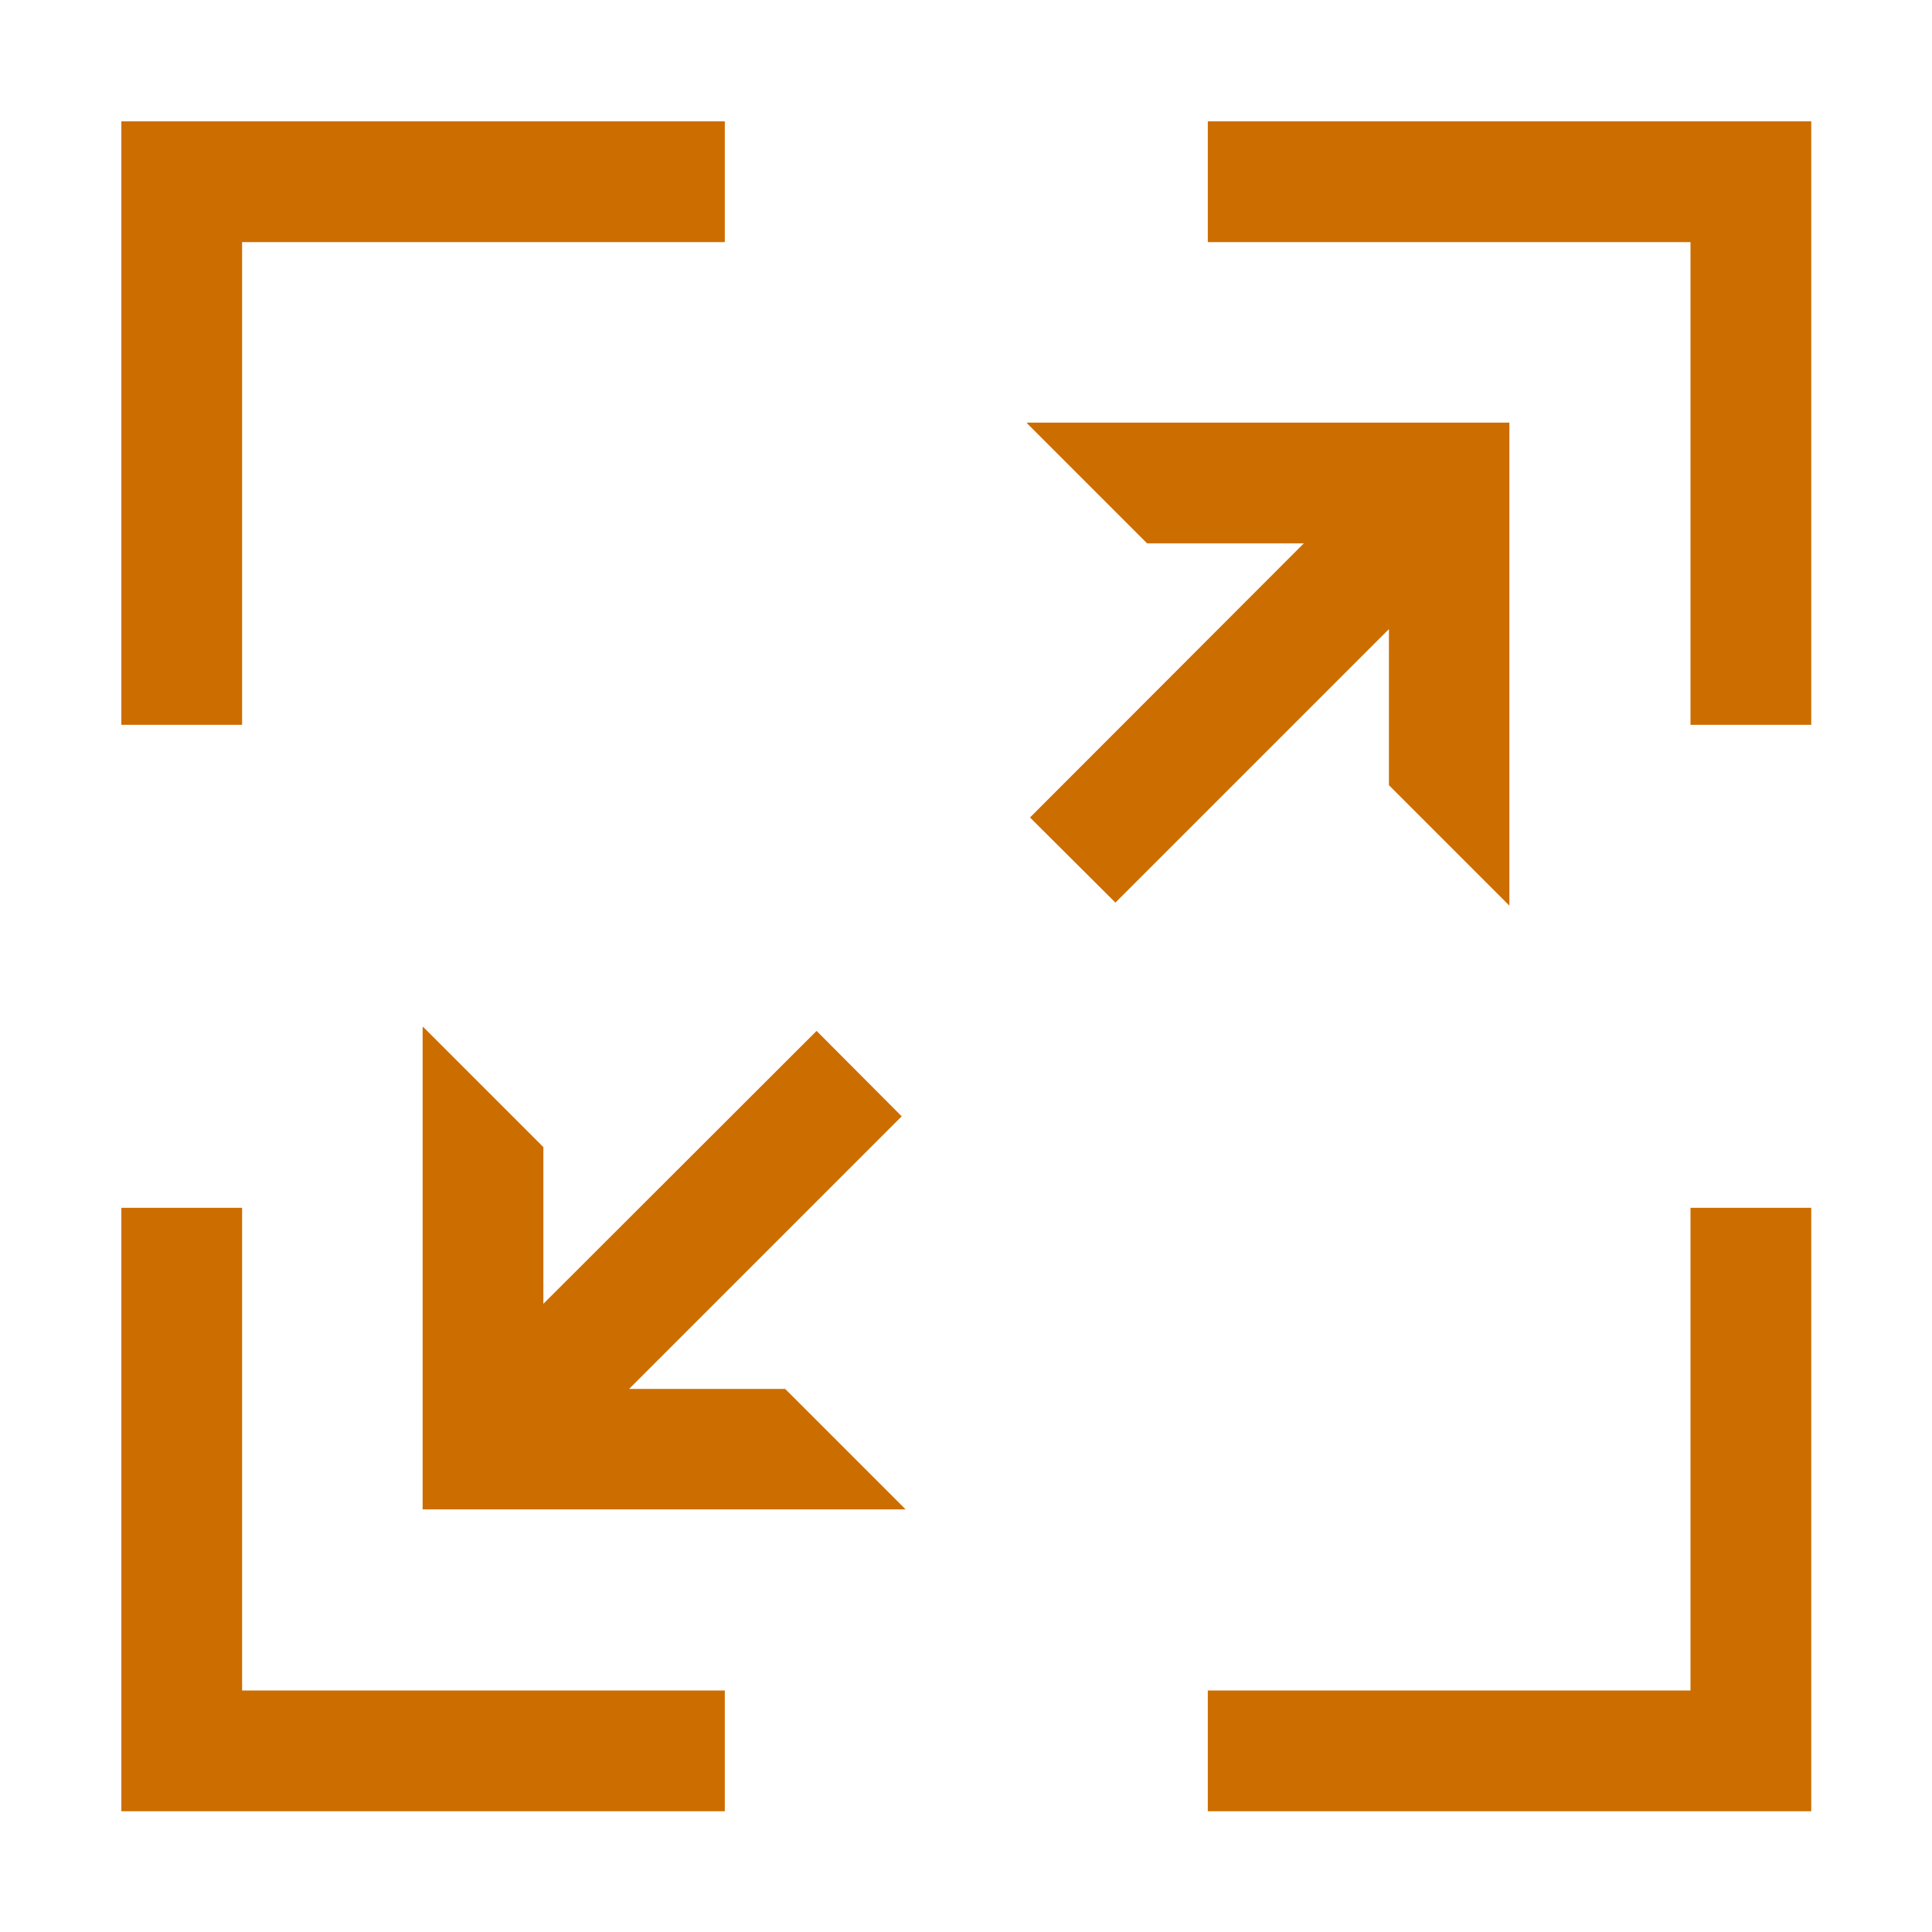
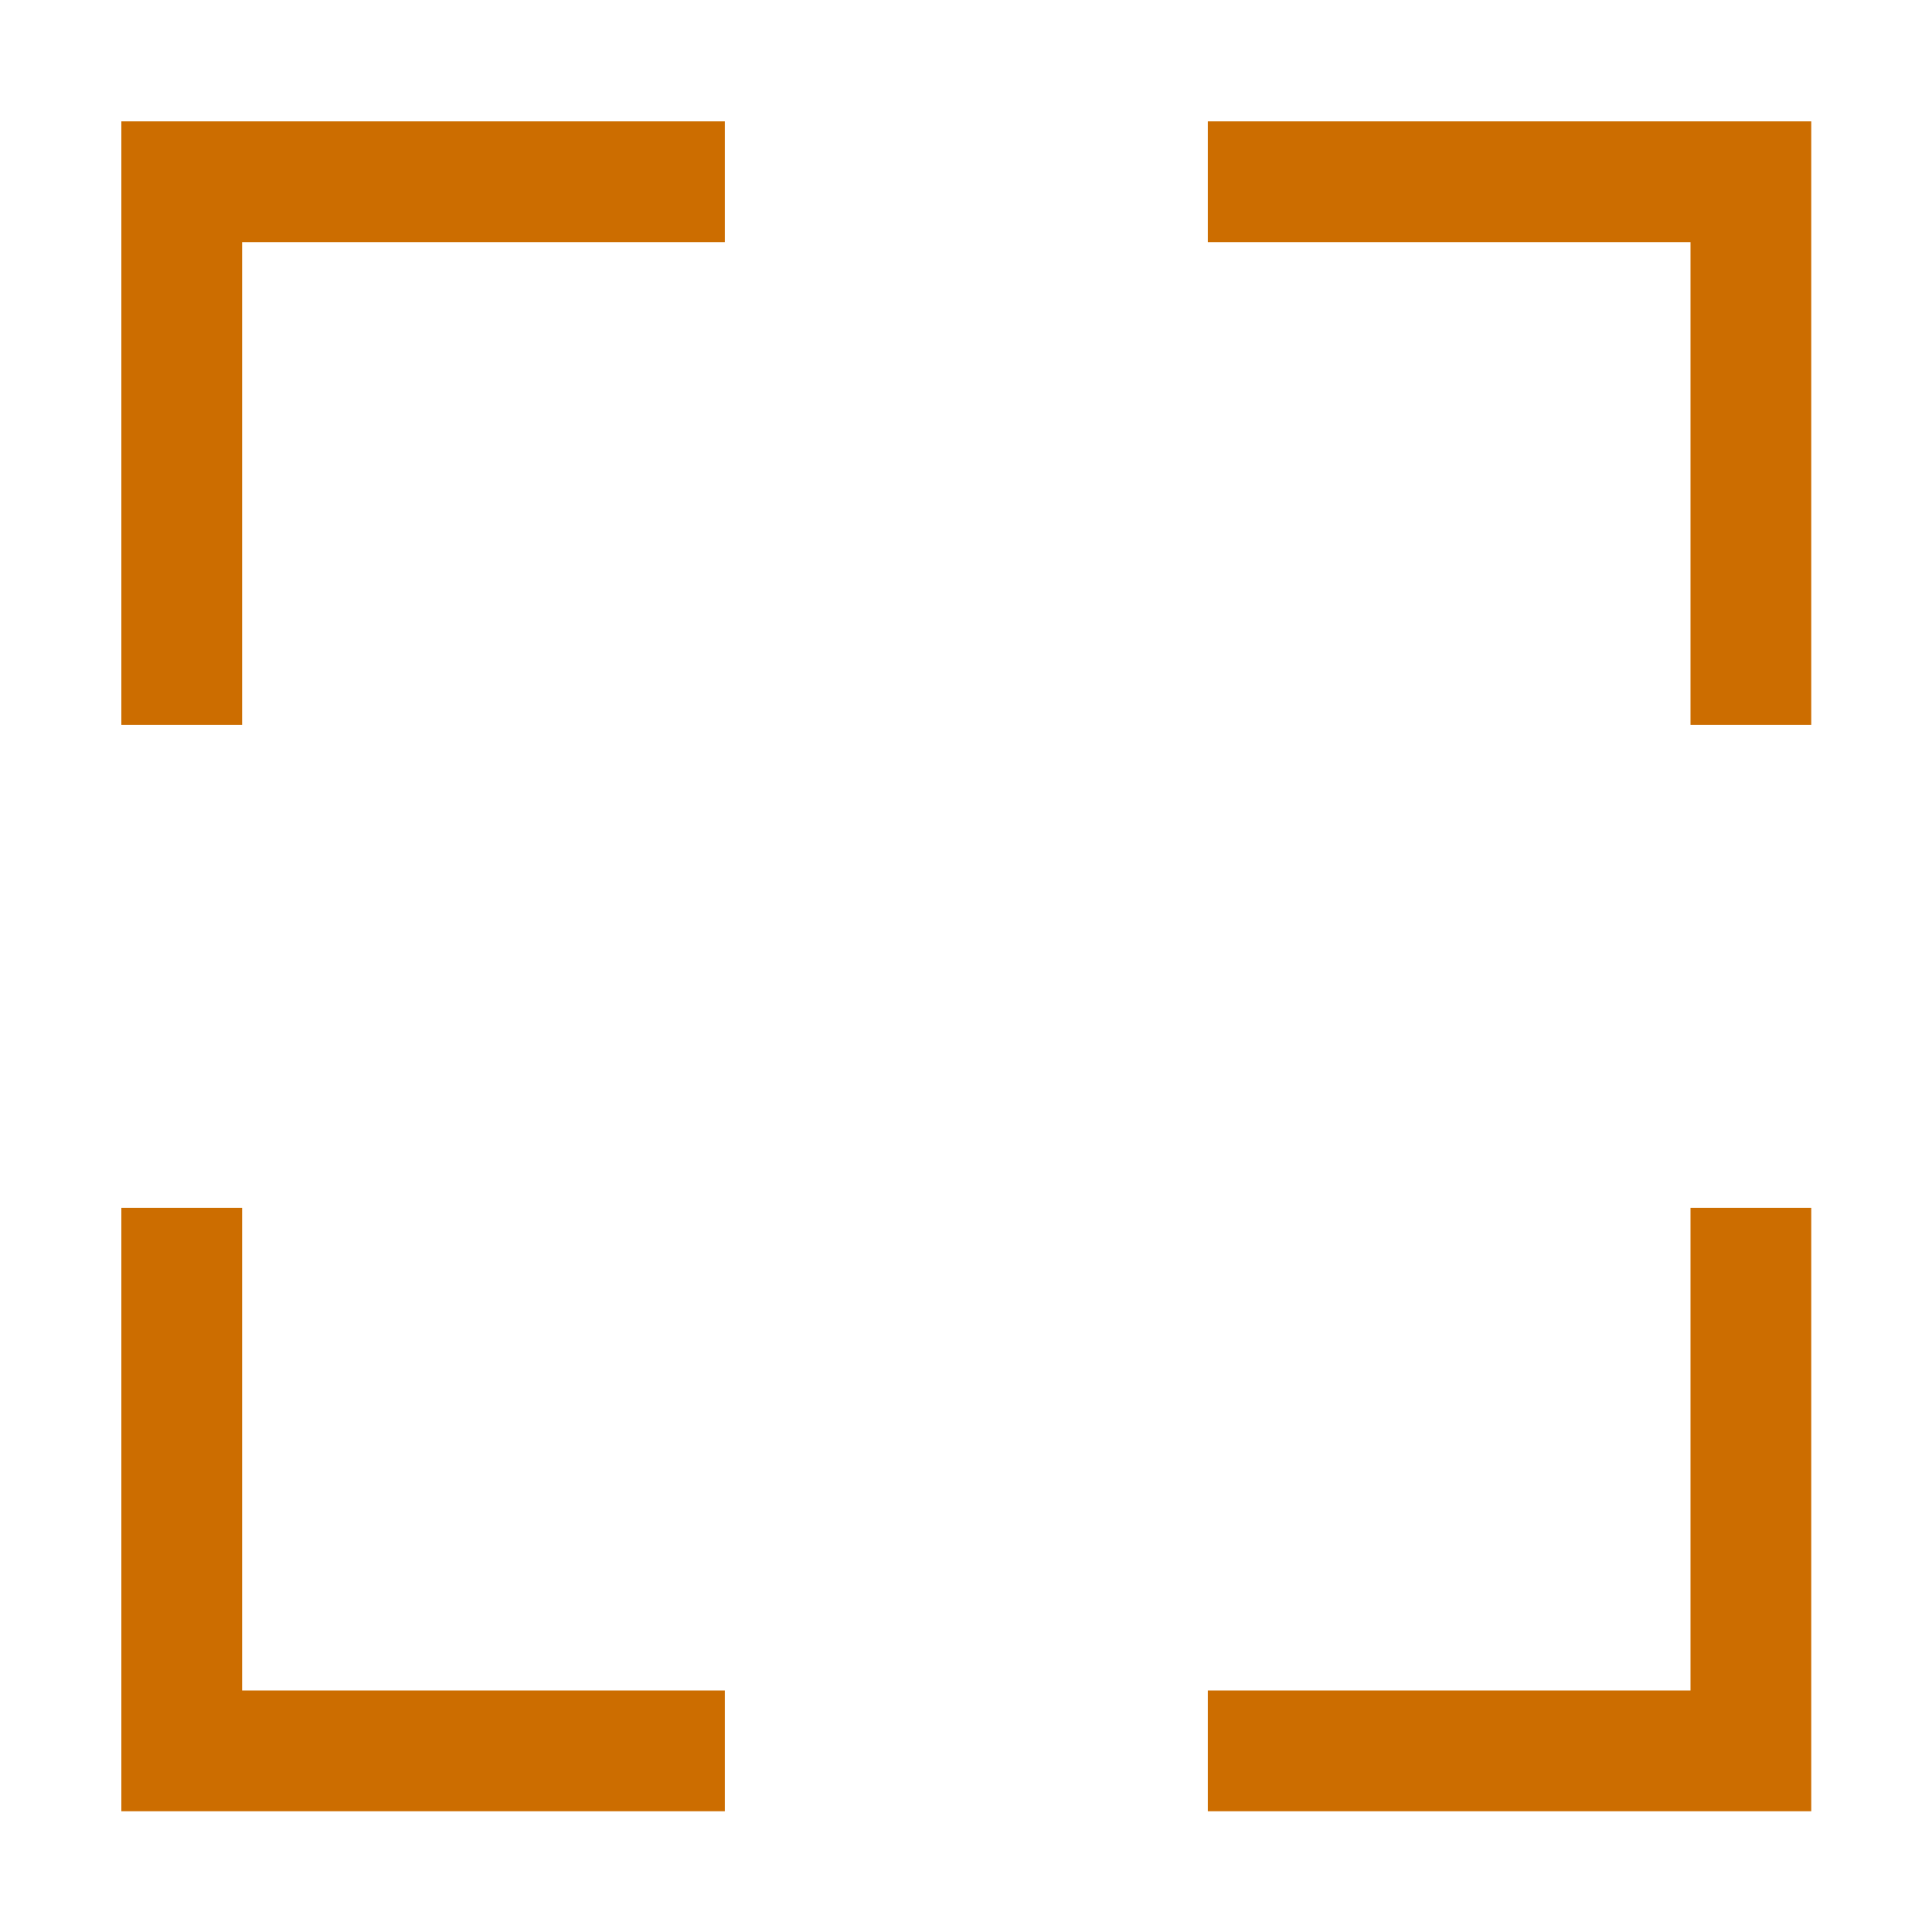
<svg xmlns="http://www.w3.org/2000/svg" viewBox="0 0 64 64">
-   <path fill="none" d="M0 0h64v64H0z" />
  <g fill="#cc6d00">
    <path d="M60 40.01h-4V56H40.01v4H60V40.01zM24.01 8.02v-4H4.02v19.99h4V8.02h15.99zM8.02 56V40.01h-4V60h19.99v-4H8.02zM56 8.02v15.99h4V4.02H40.01v4H56z" />
-     <path d="m34.01 14 .04.05L38 18h5.19l-9.07 9.08 2.83 2.82 9.06-9.06v5.17l3.95 3.95.04.04V14H34.01zm-8 32.01h-5.17l9.03-9.03-2.82-2.83L18 43.19V38l-3.95-3.95-.05-.04V50h16l-.04-.04-3.95-3.95z" />
  </g>
</svg>